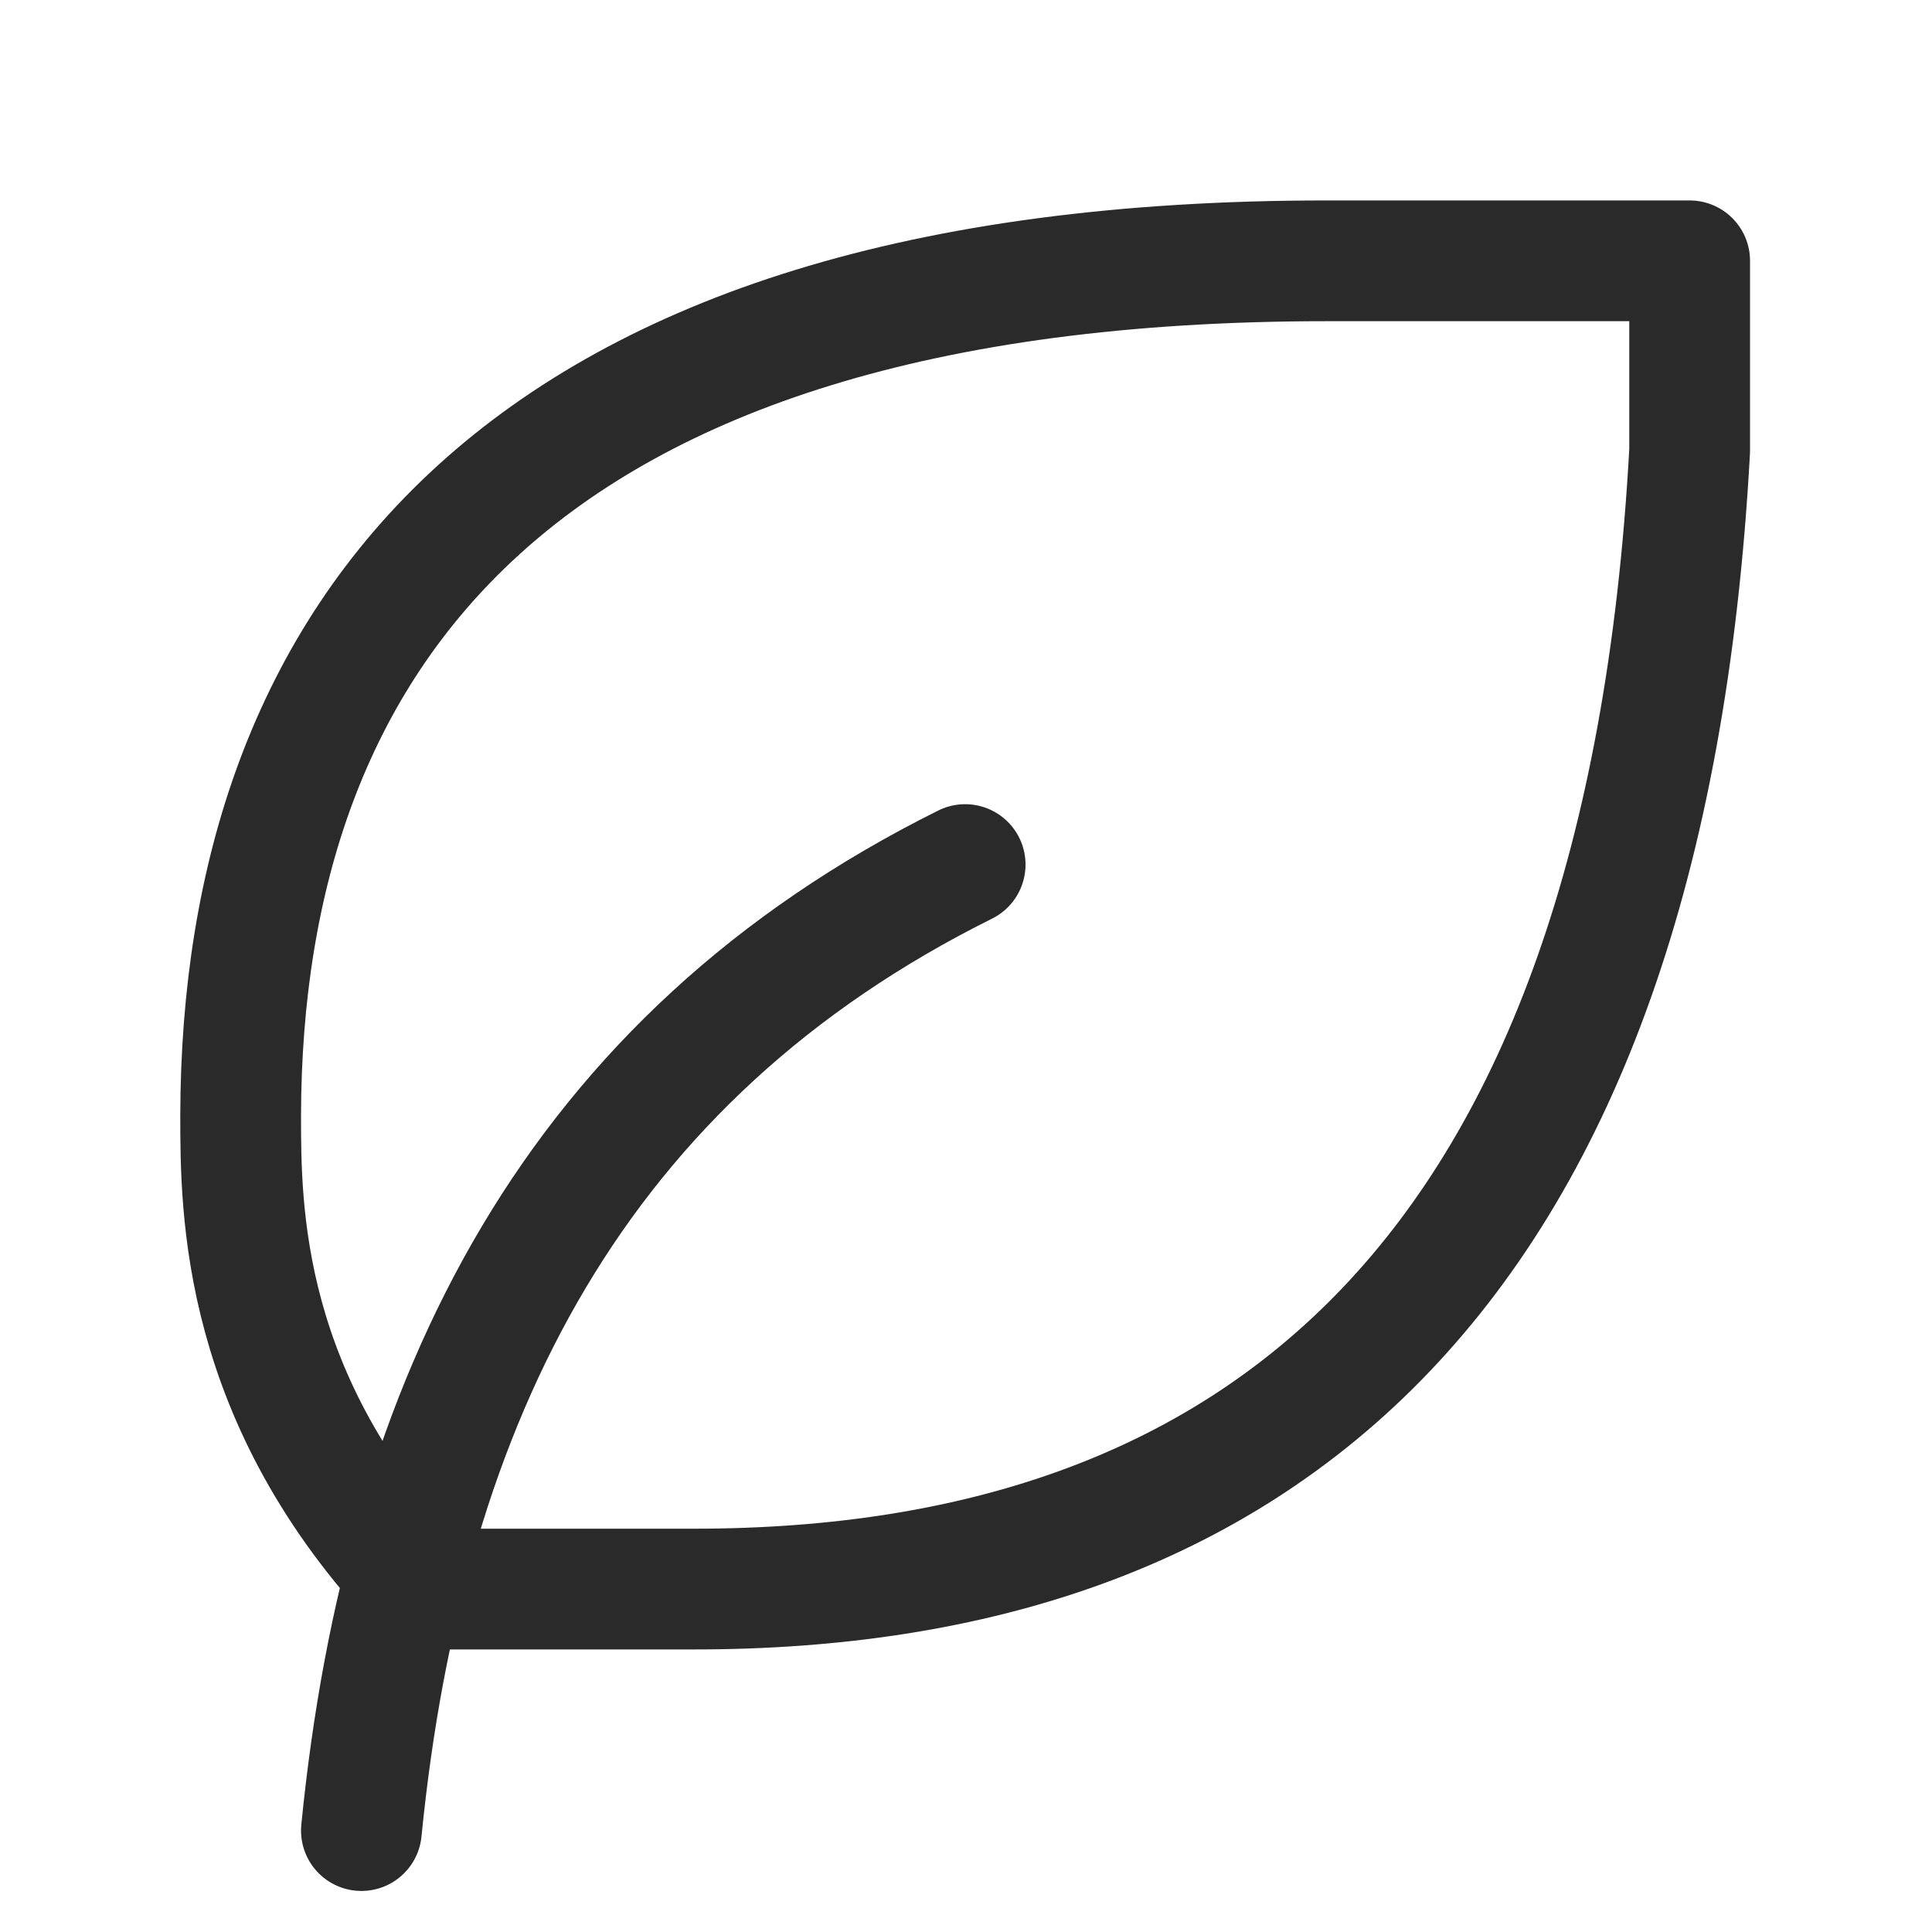
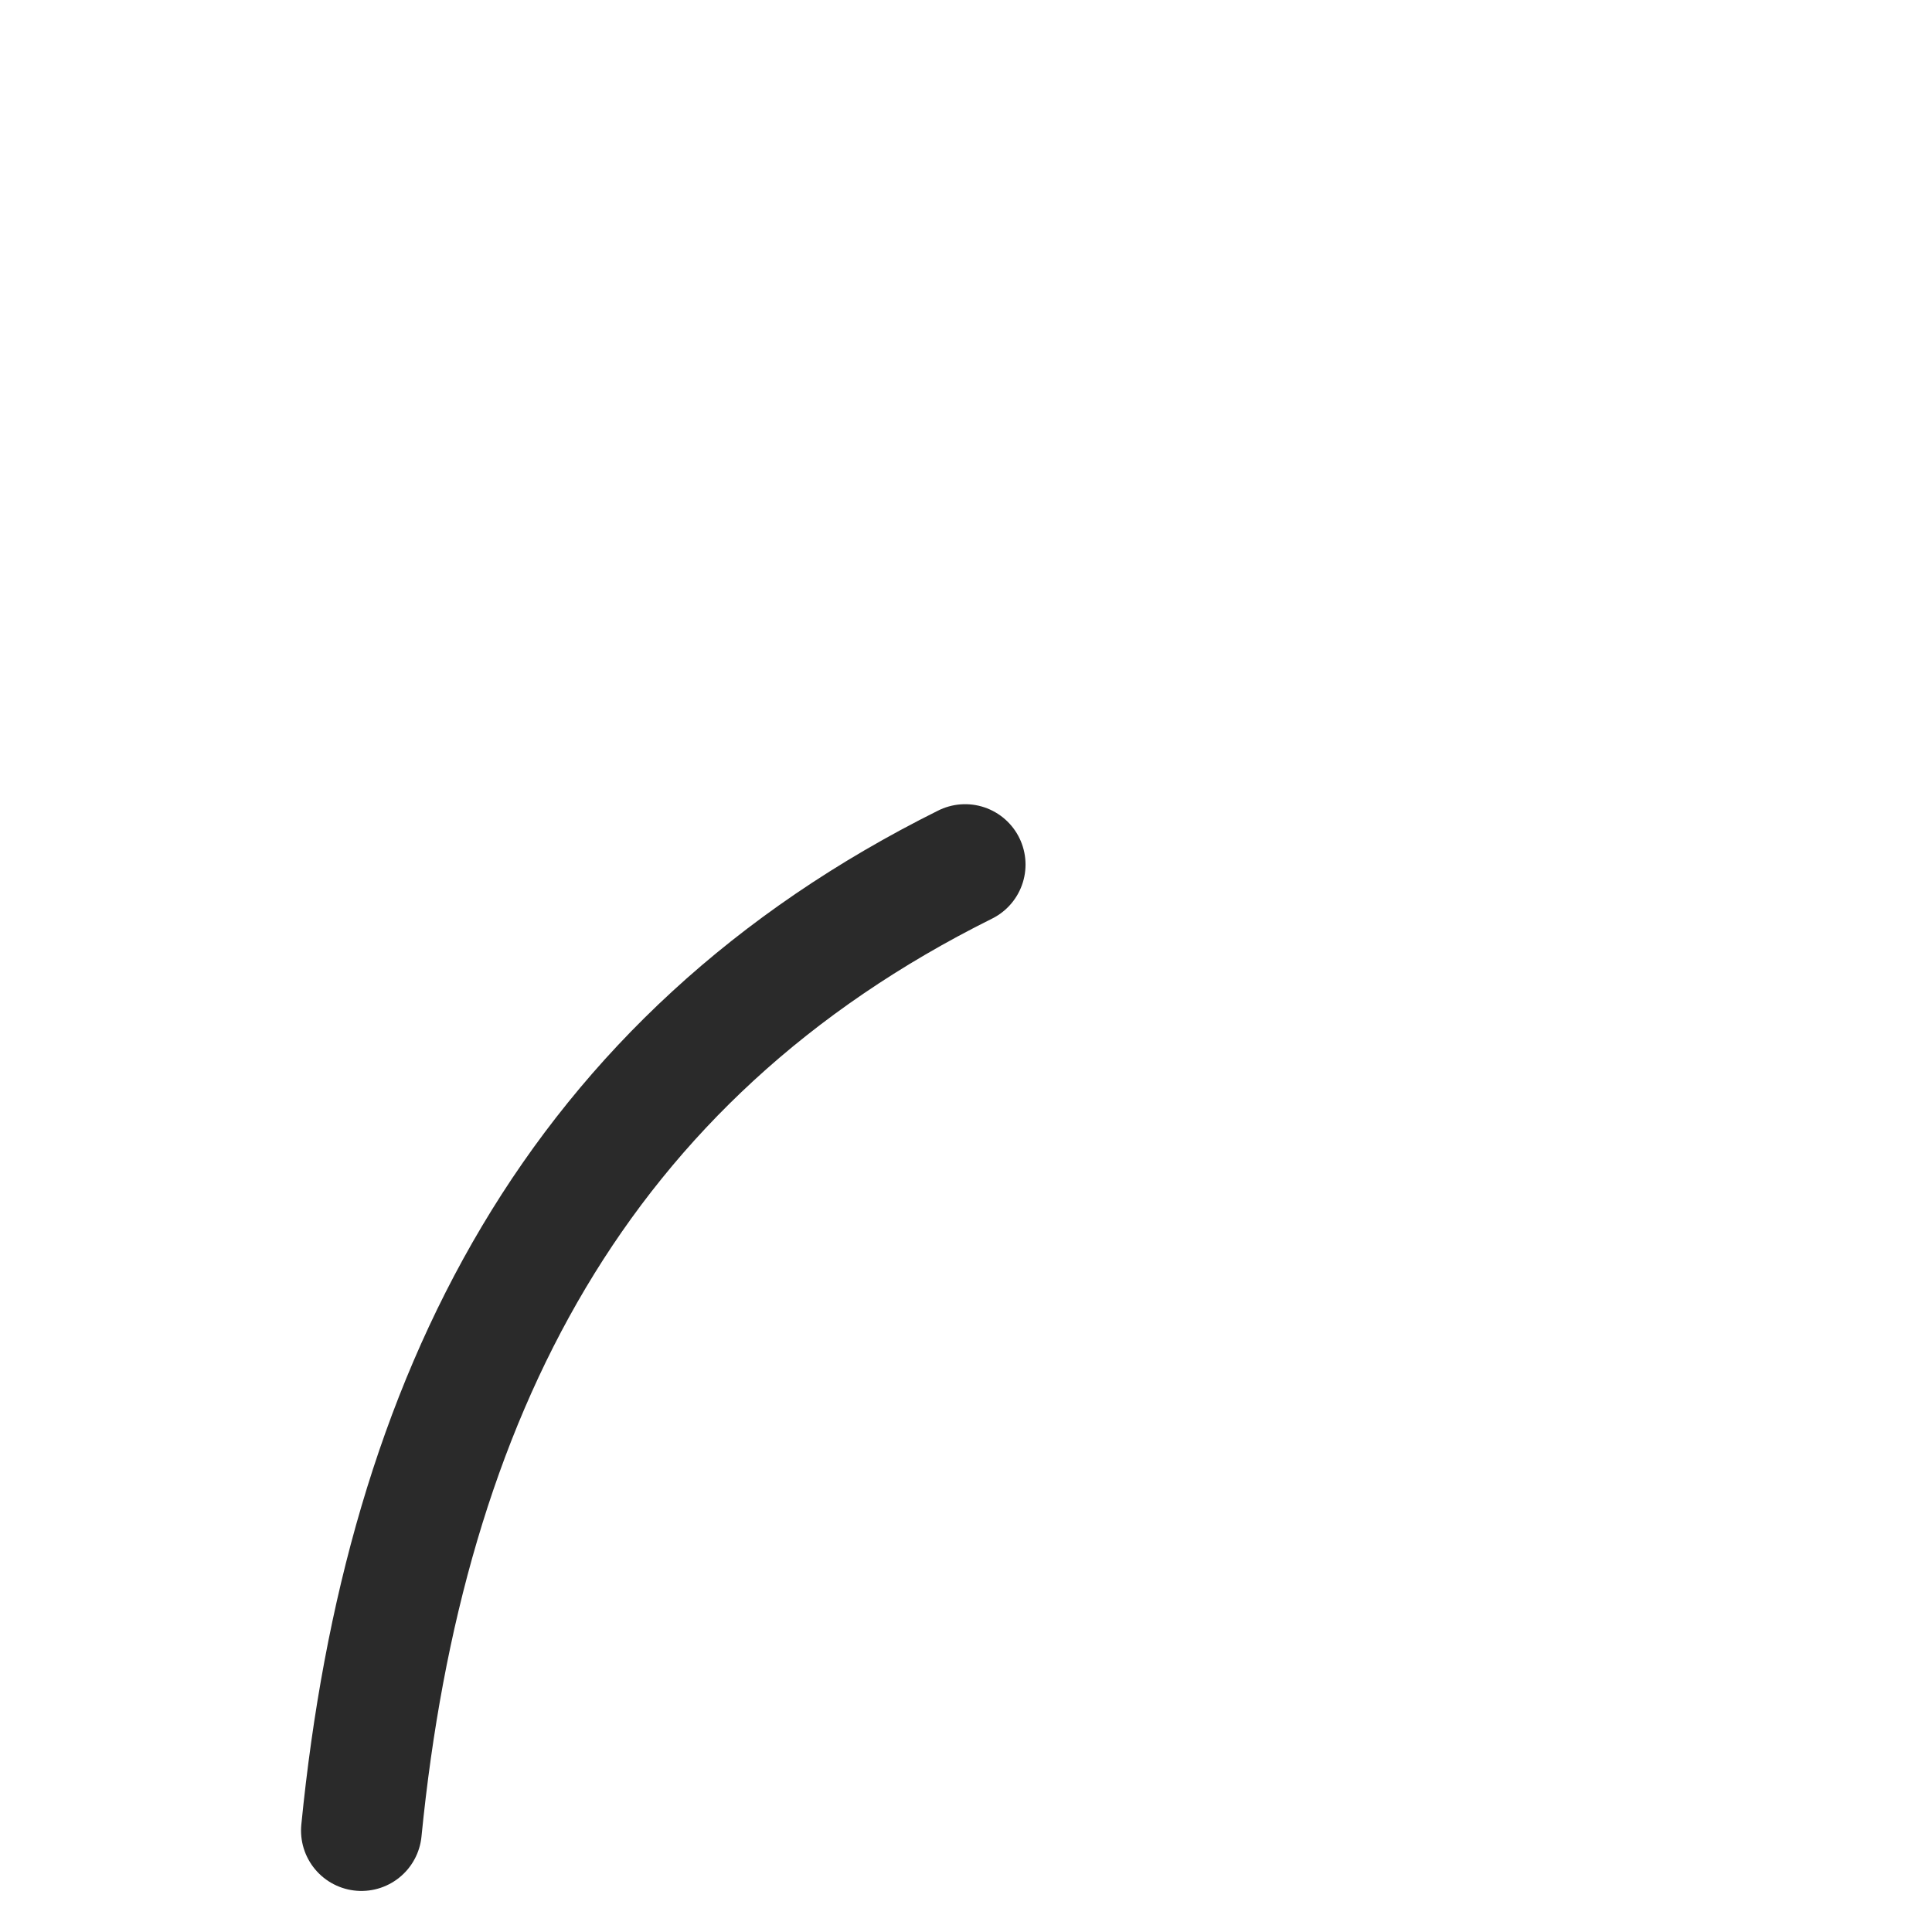
<svg xmlns="http://www.w3.org/2000/svg" width="16" height="16" viewBox="0 0 16 16" fill="none">
  <path d="M2.993 15.16C3.35 11.56 4.778 8.76 7.993 7.16" stroke="#2A2A2A" stroke-linecap="round" stroke-linejoin="round" />
-   <path d="M5.75 13.16C10.409 13.16 13.618 10.577 13.993 3.732V2.16H10.985C4.241 2.16 2.003 5.303 1.993 9.232C1.993 10.018 1.993 11.589 3.491 13.16H5.739H5.75Z" stroke="#2A2A2A" stroke-linecap="round" stroke-linejoin="round" />
</svg>